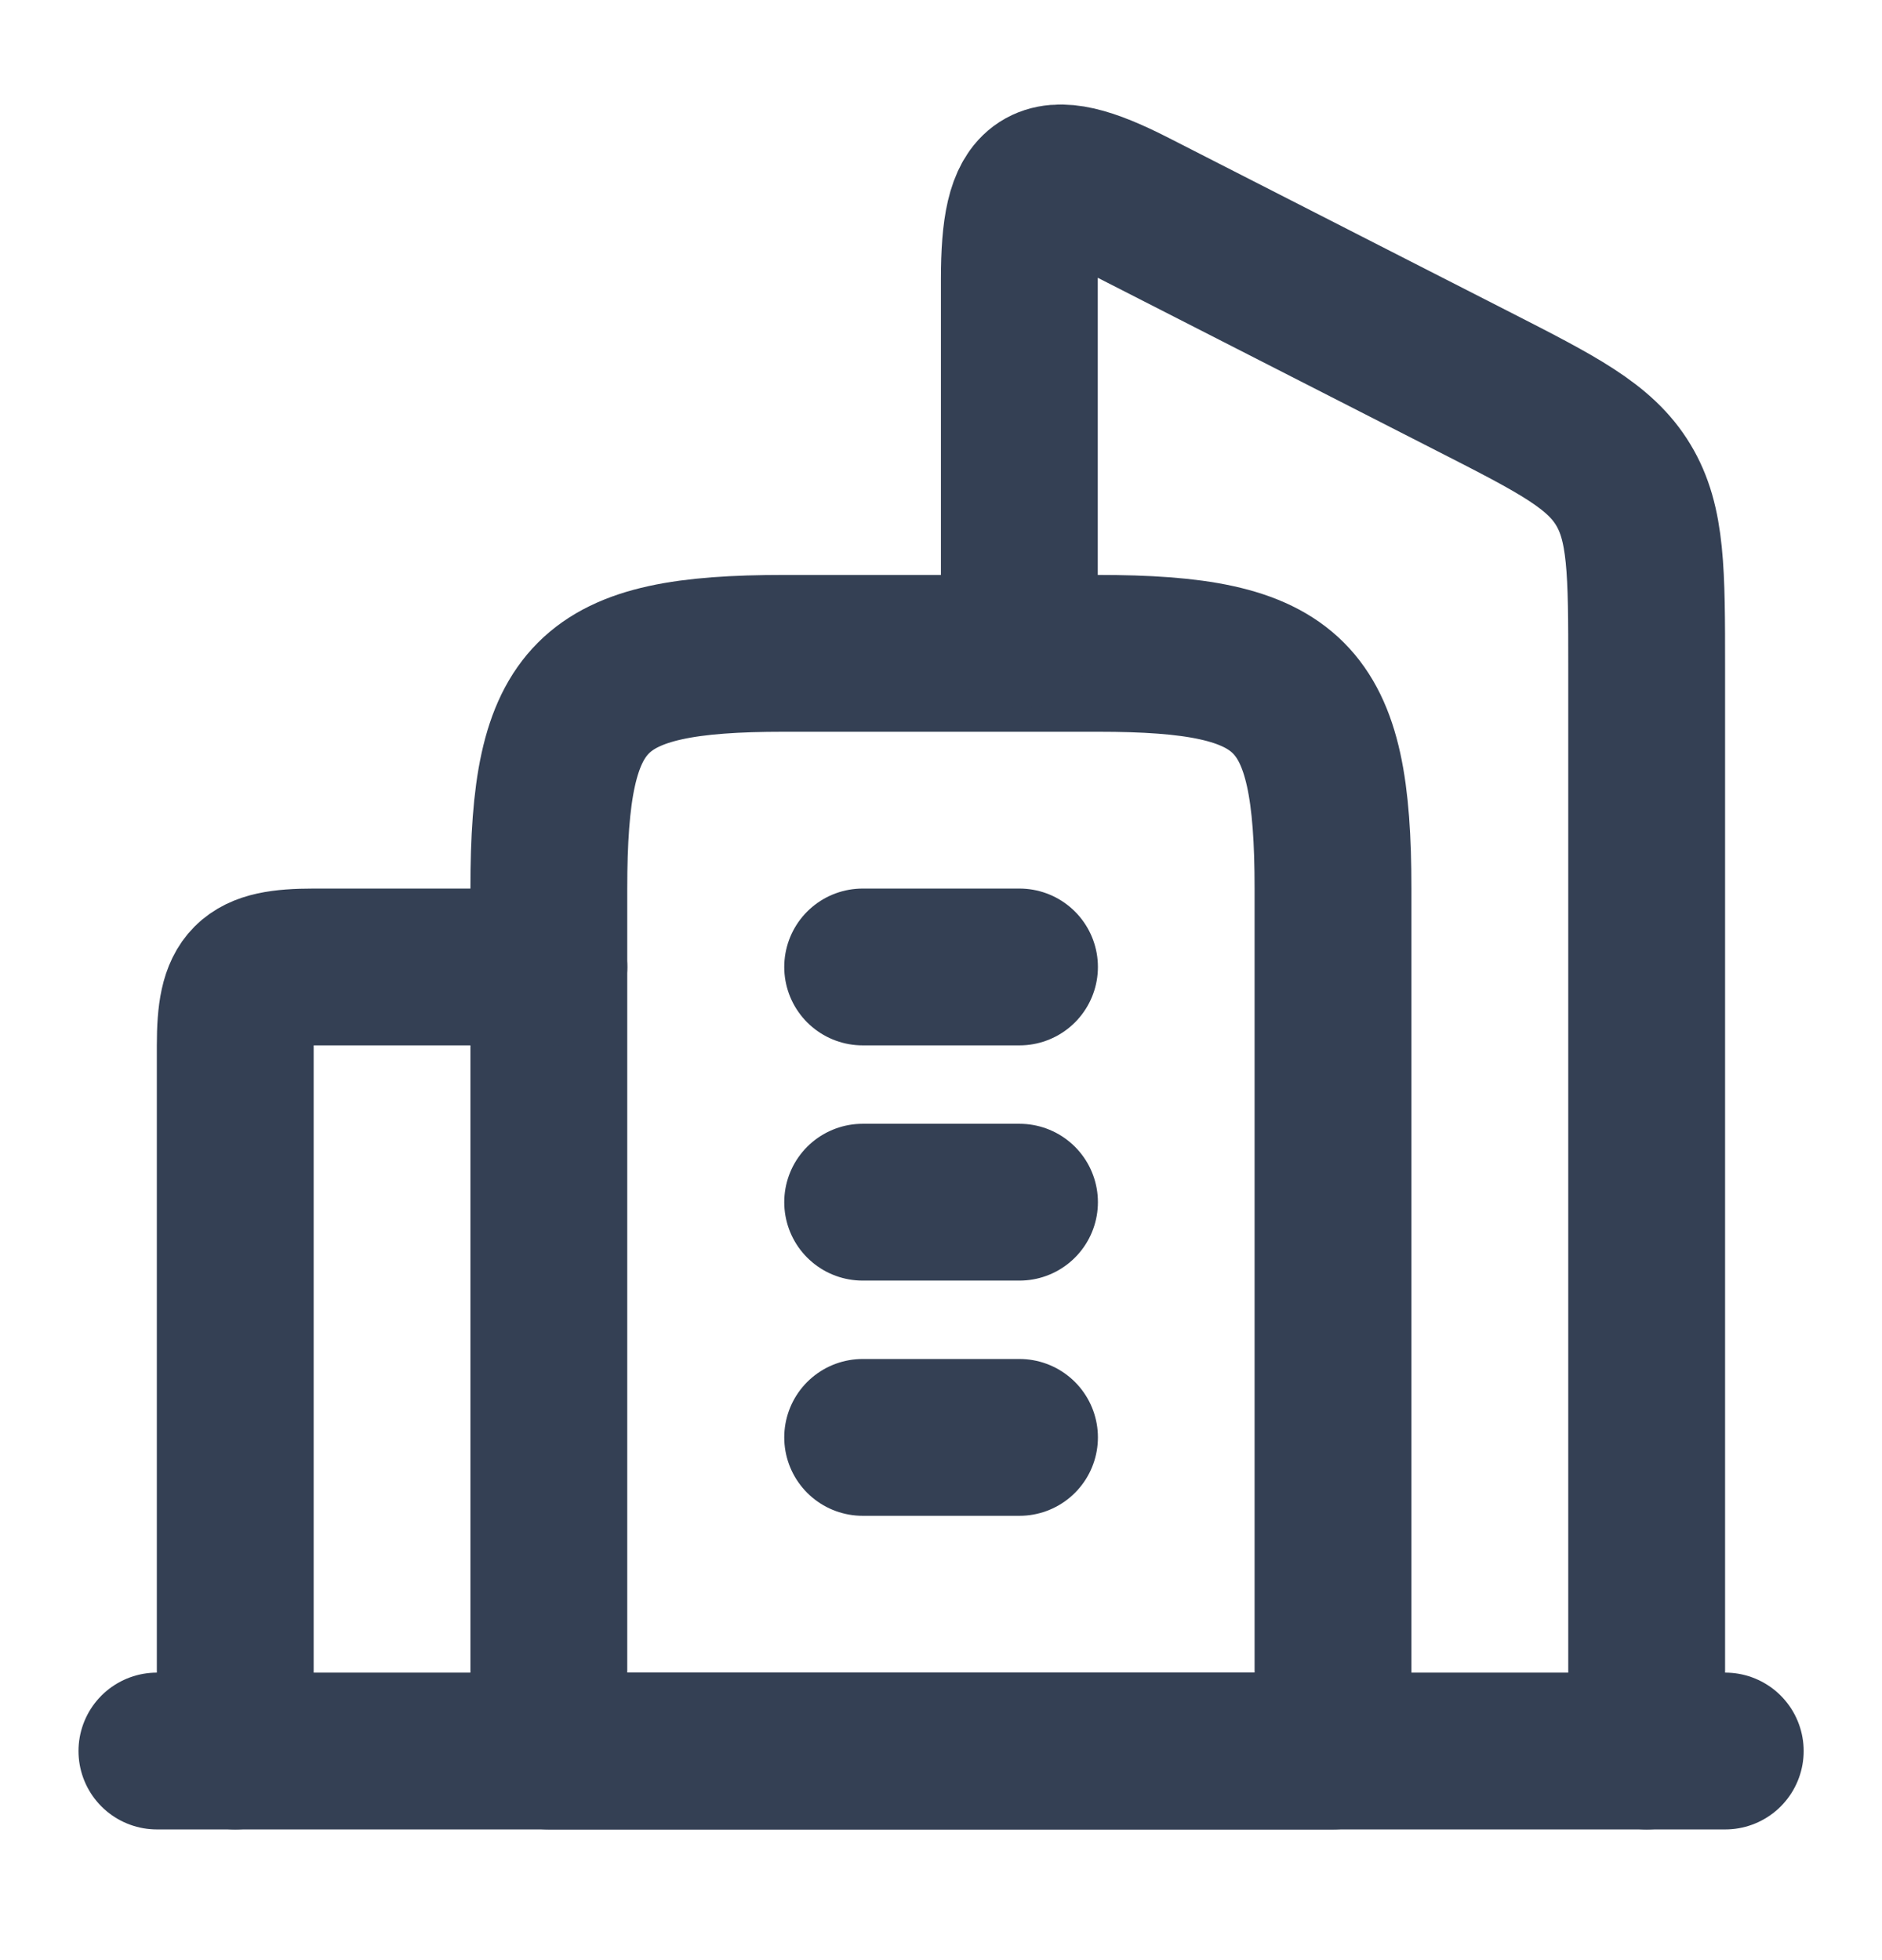
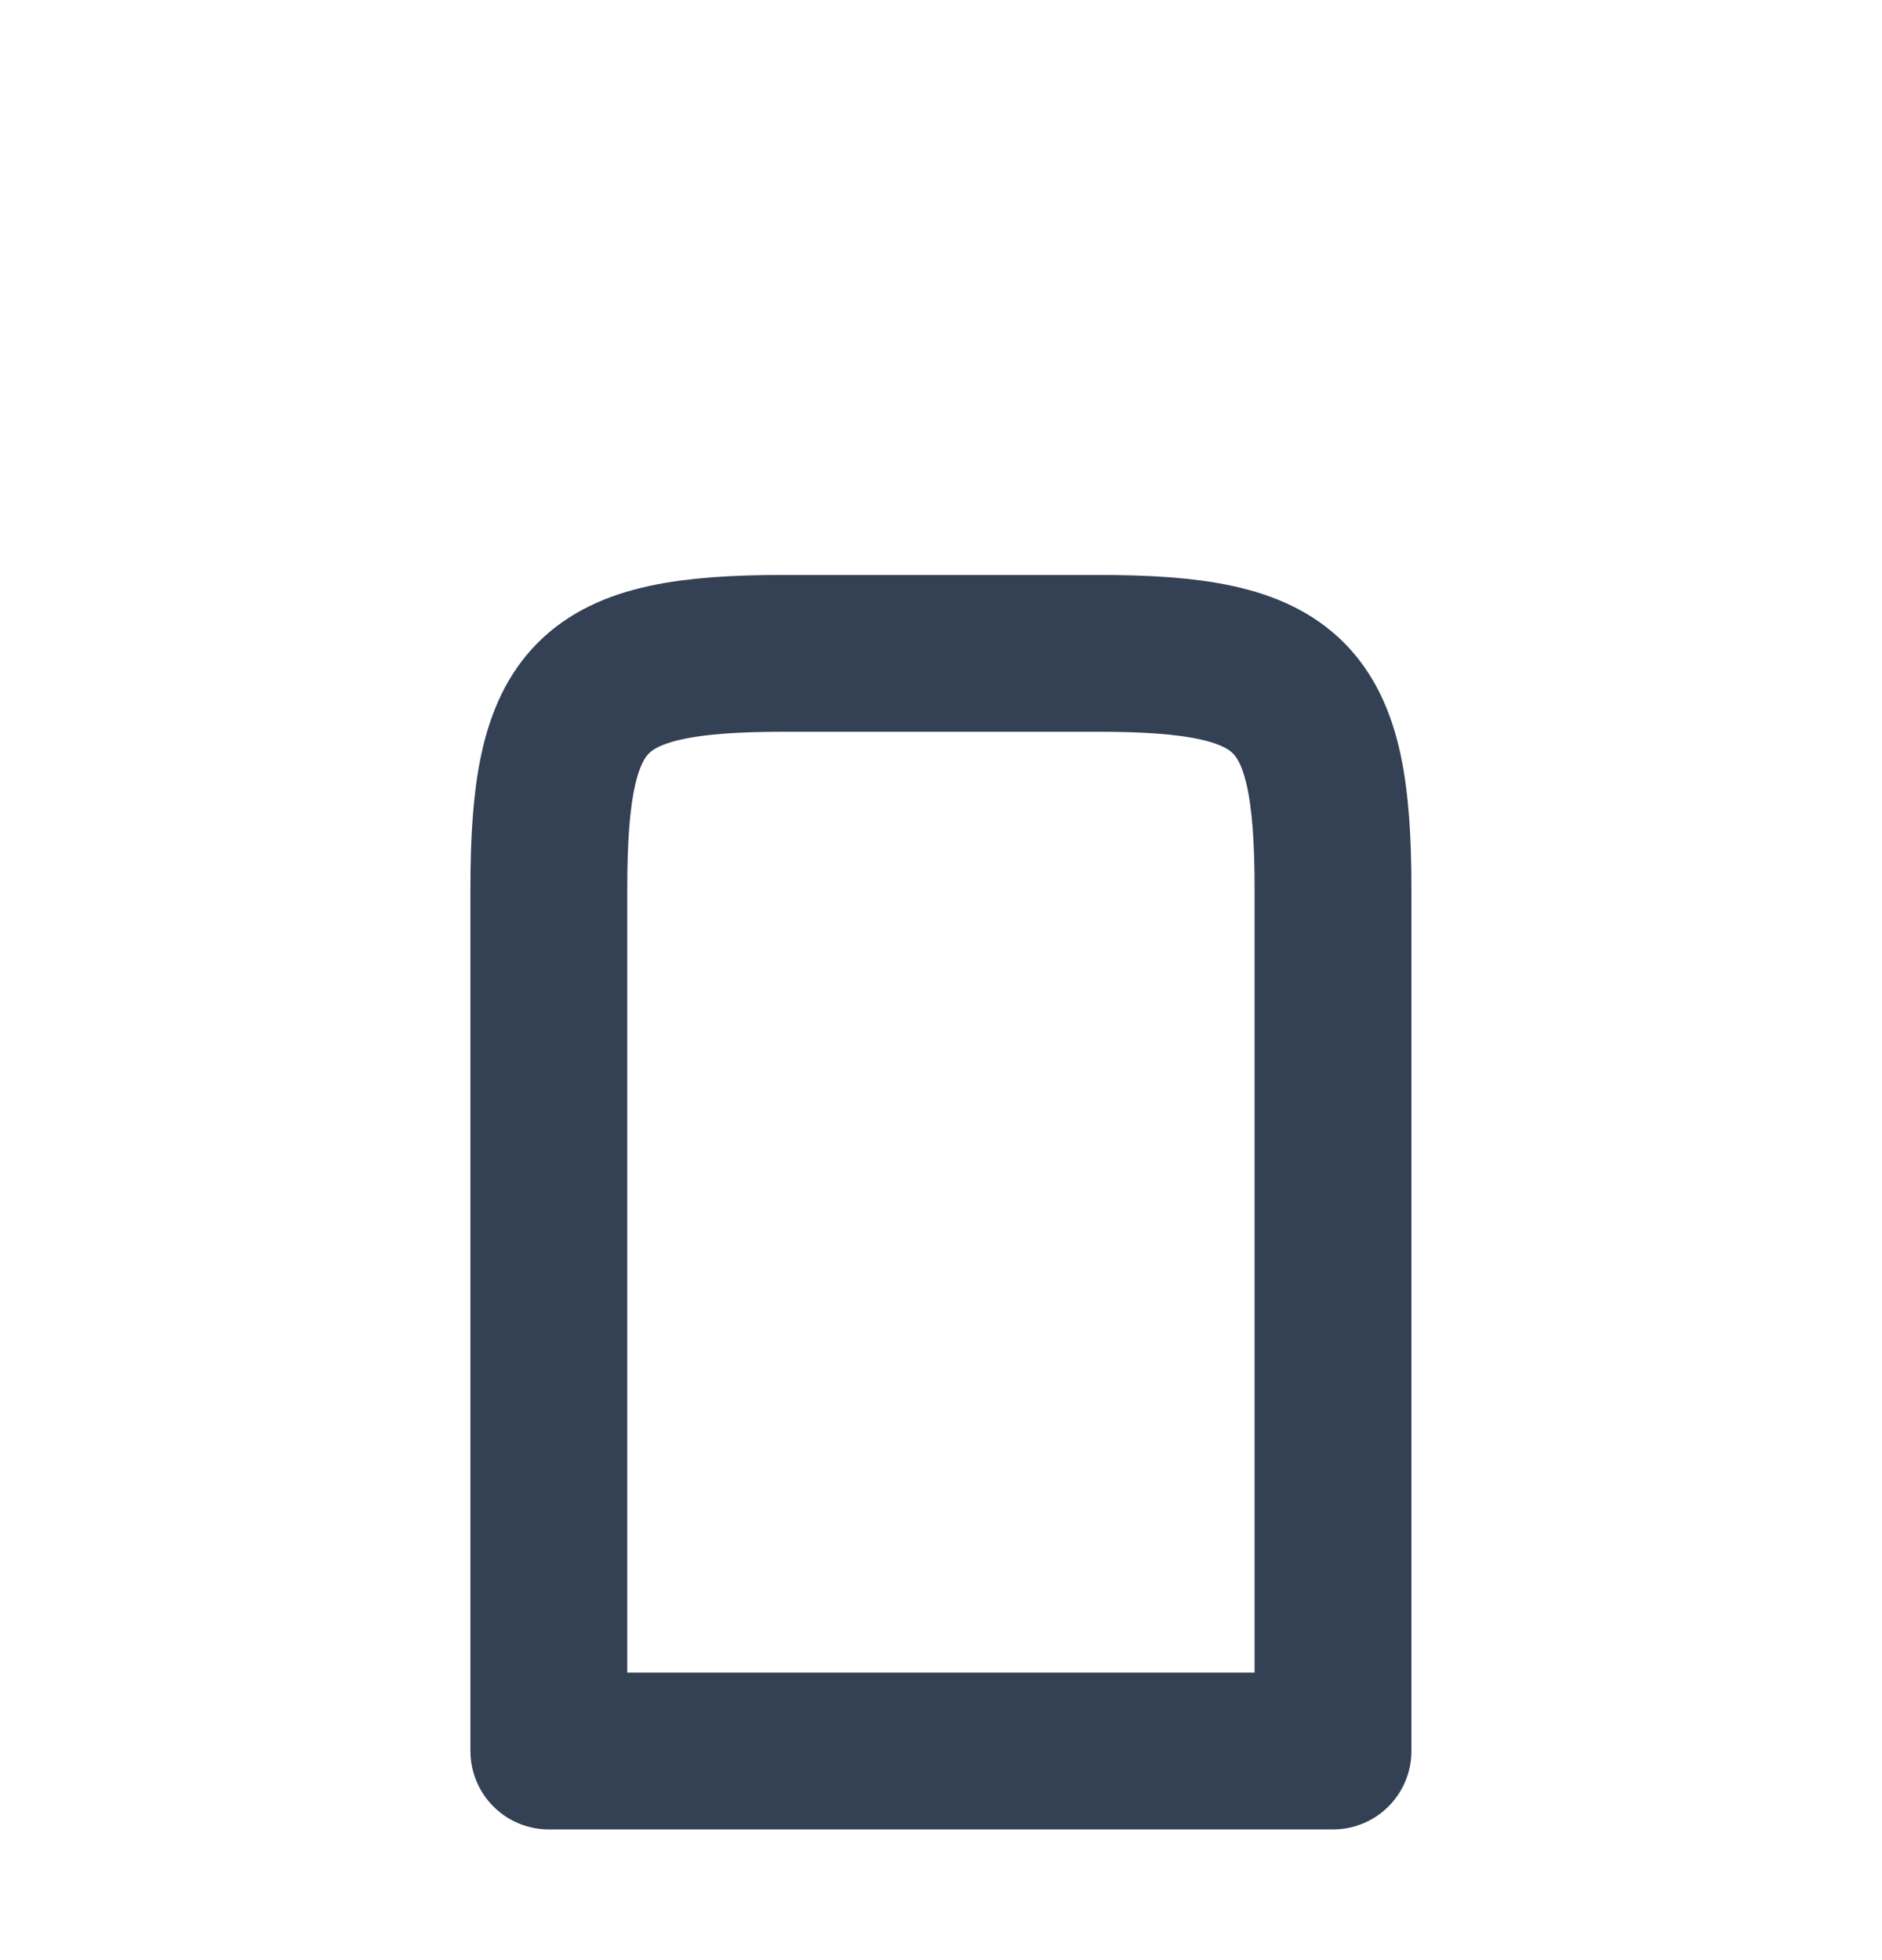
<svg xmlns="http://www.w3.org/2000/svg" width="24" height="25" viewBox="0 0 24 25" fill="none">
  <path d="M13.999 8.333H9.999C7.517 8.333 6.999 8.851 6.999 11.333V22.333H16.999V11.333C16.999 8.851 16.481 8.333 13.999 8.333Z" stroke="#344054" stroke-width="2" stroke-linejoin="round" />
-   <path d="M11.001 12.333H13.001M11.001 15.333H13.001M11.001 18.333H13.001" stroke="#344054" stroke-width="2" stroke-linecap="round" stroke-linejoin="round" />
-   <path d="M20.999 22.333V8.519C20.999 7.29 20.999 6.676 20.7 6.183C20.402 5.689 19.864 5.414 18.788 4.865L14.446 2.648C13.286 2.056 12.999 2.265 12.999 3.562V8.037" stroke="#344054" stroke-width="2" stroke-linecap="round" stroke-linejoin="round" />
-   <path d="M3 22.333V13.333C3 12.506 3.173 12.333 4 12.333H7" stroke="#344054" stroke-width="2" stroke-linecap="round" stroke-linejoin="round" />
-   <path d="M22.001 22.333H2.001" stroke="#344054" stroke-width="2" stroke-linecap="round" stroke-linejoin="round" />
</svg>